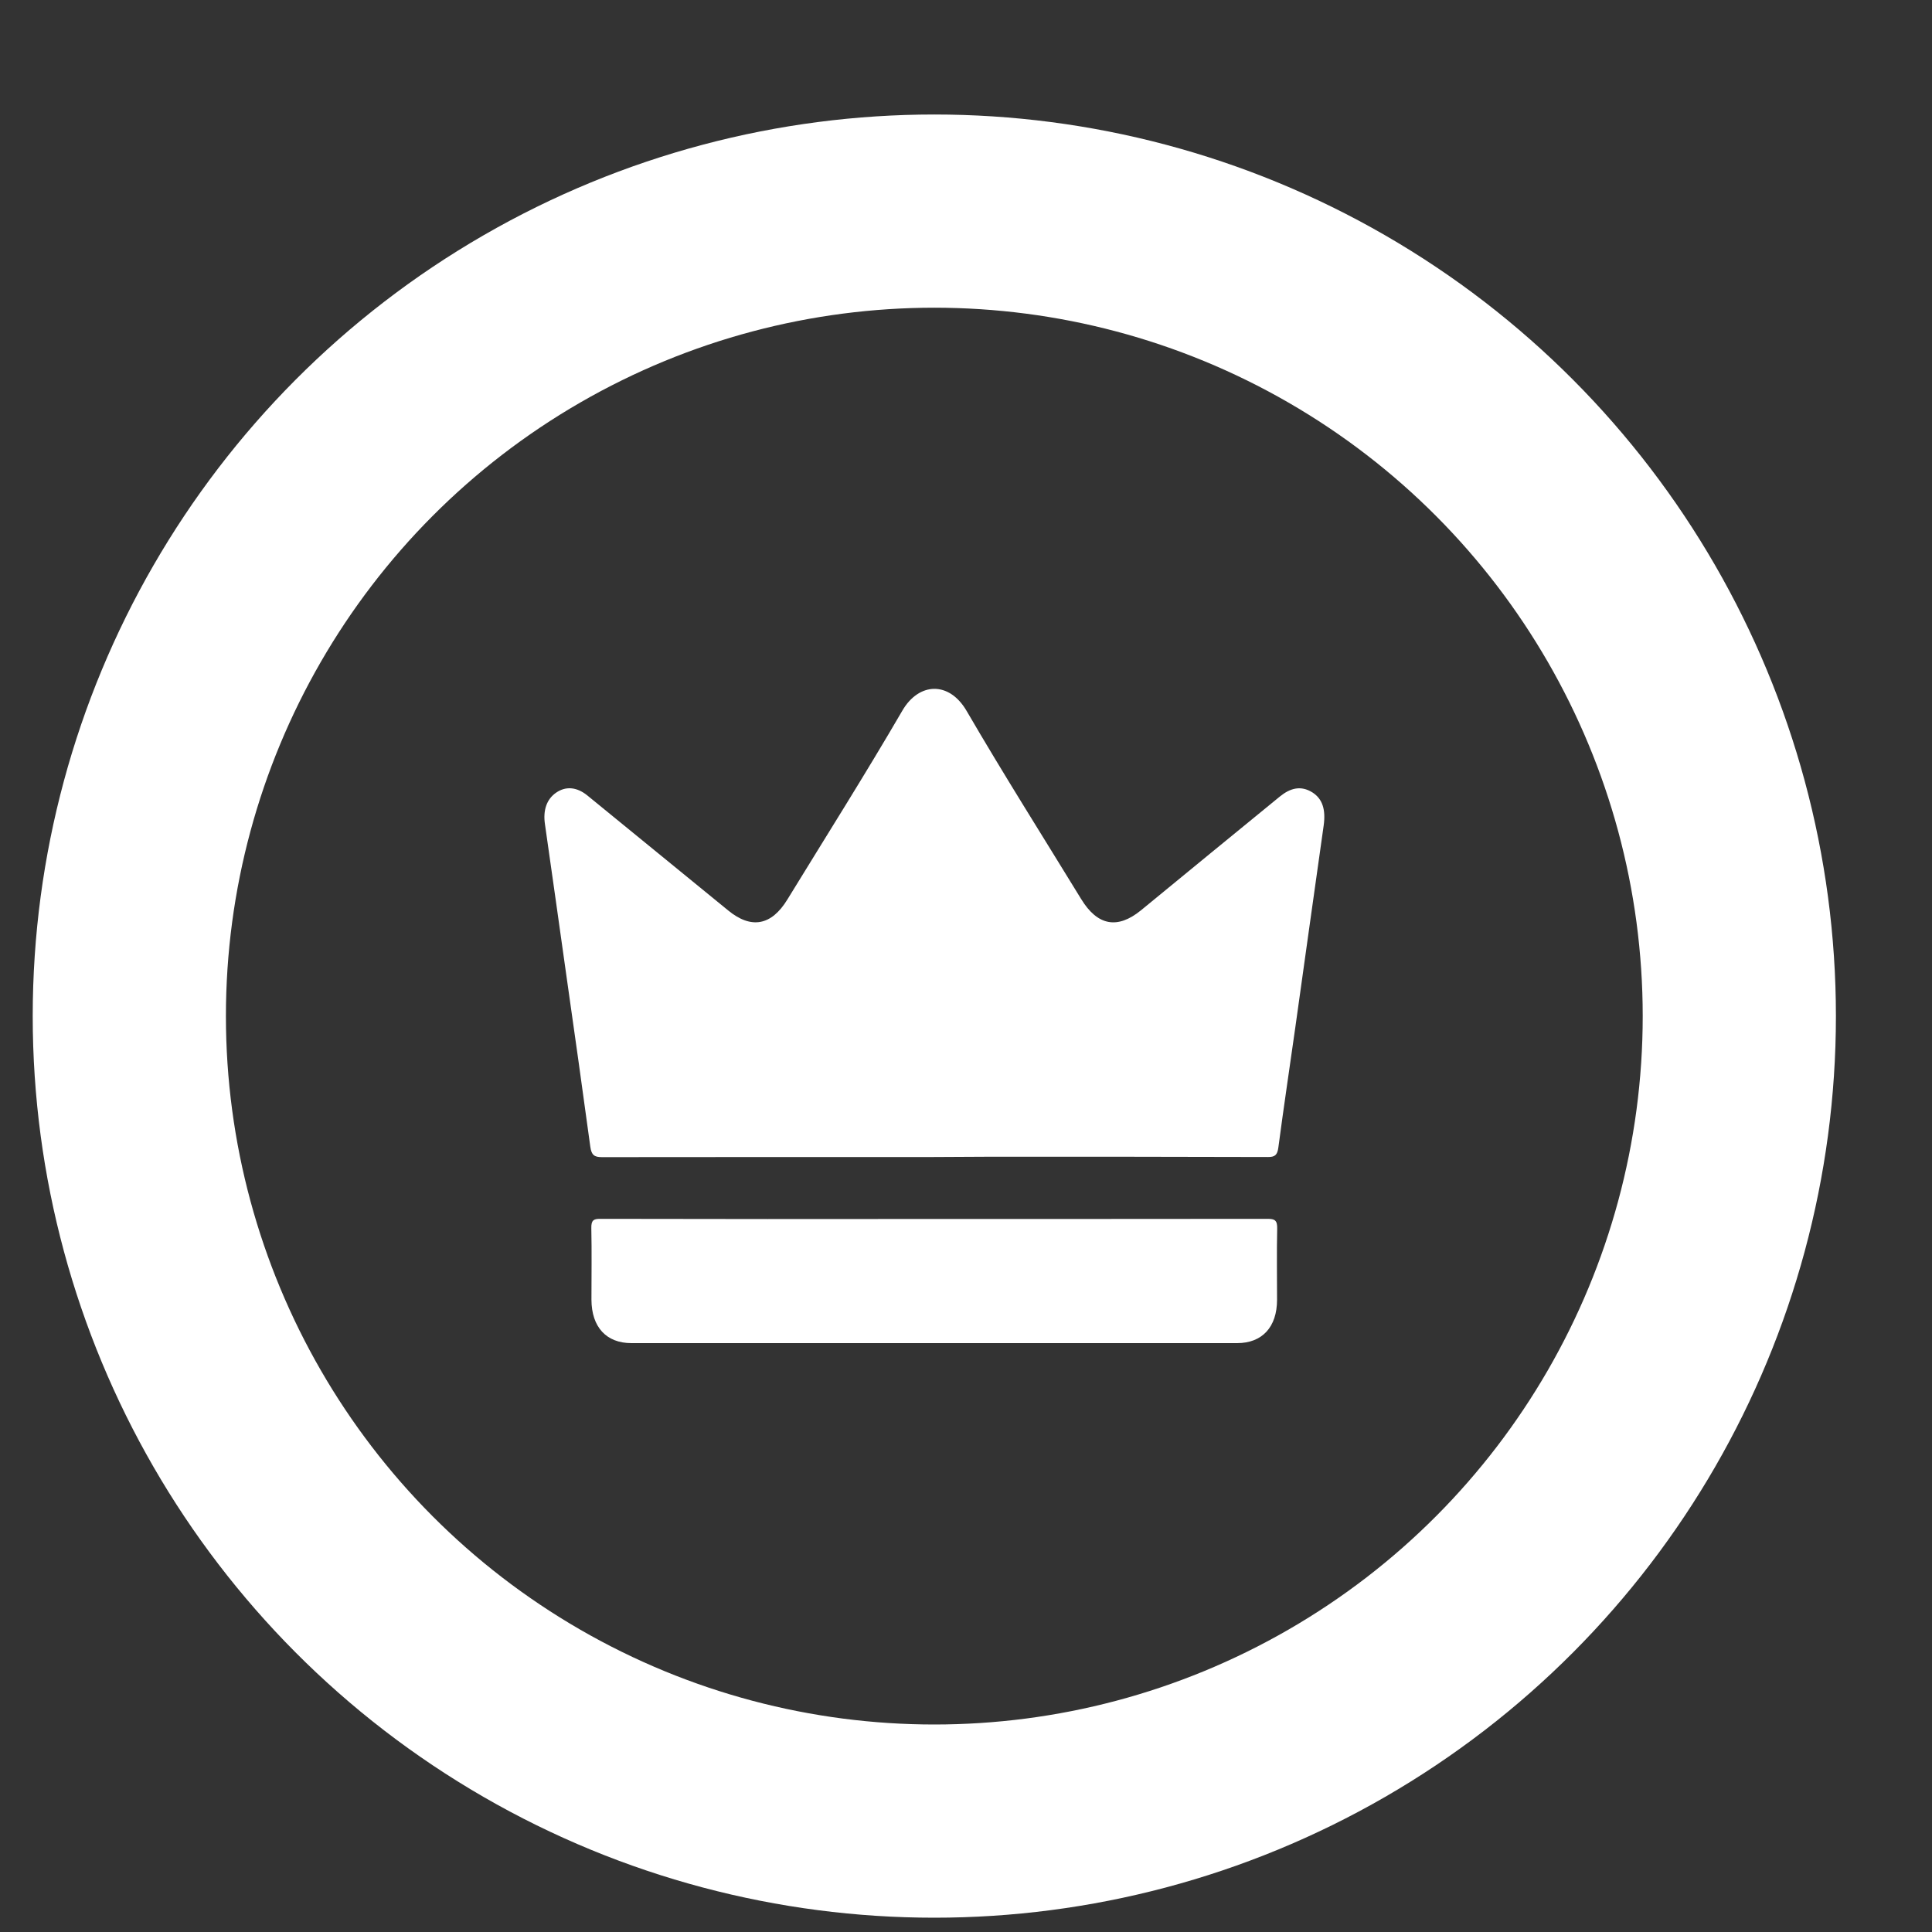
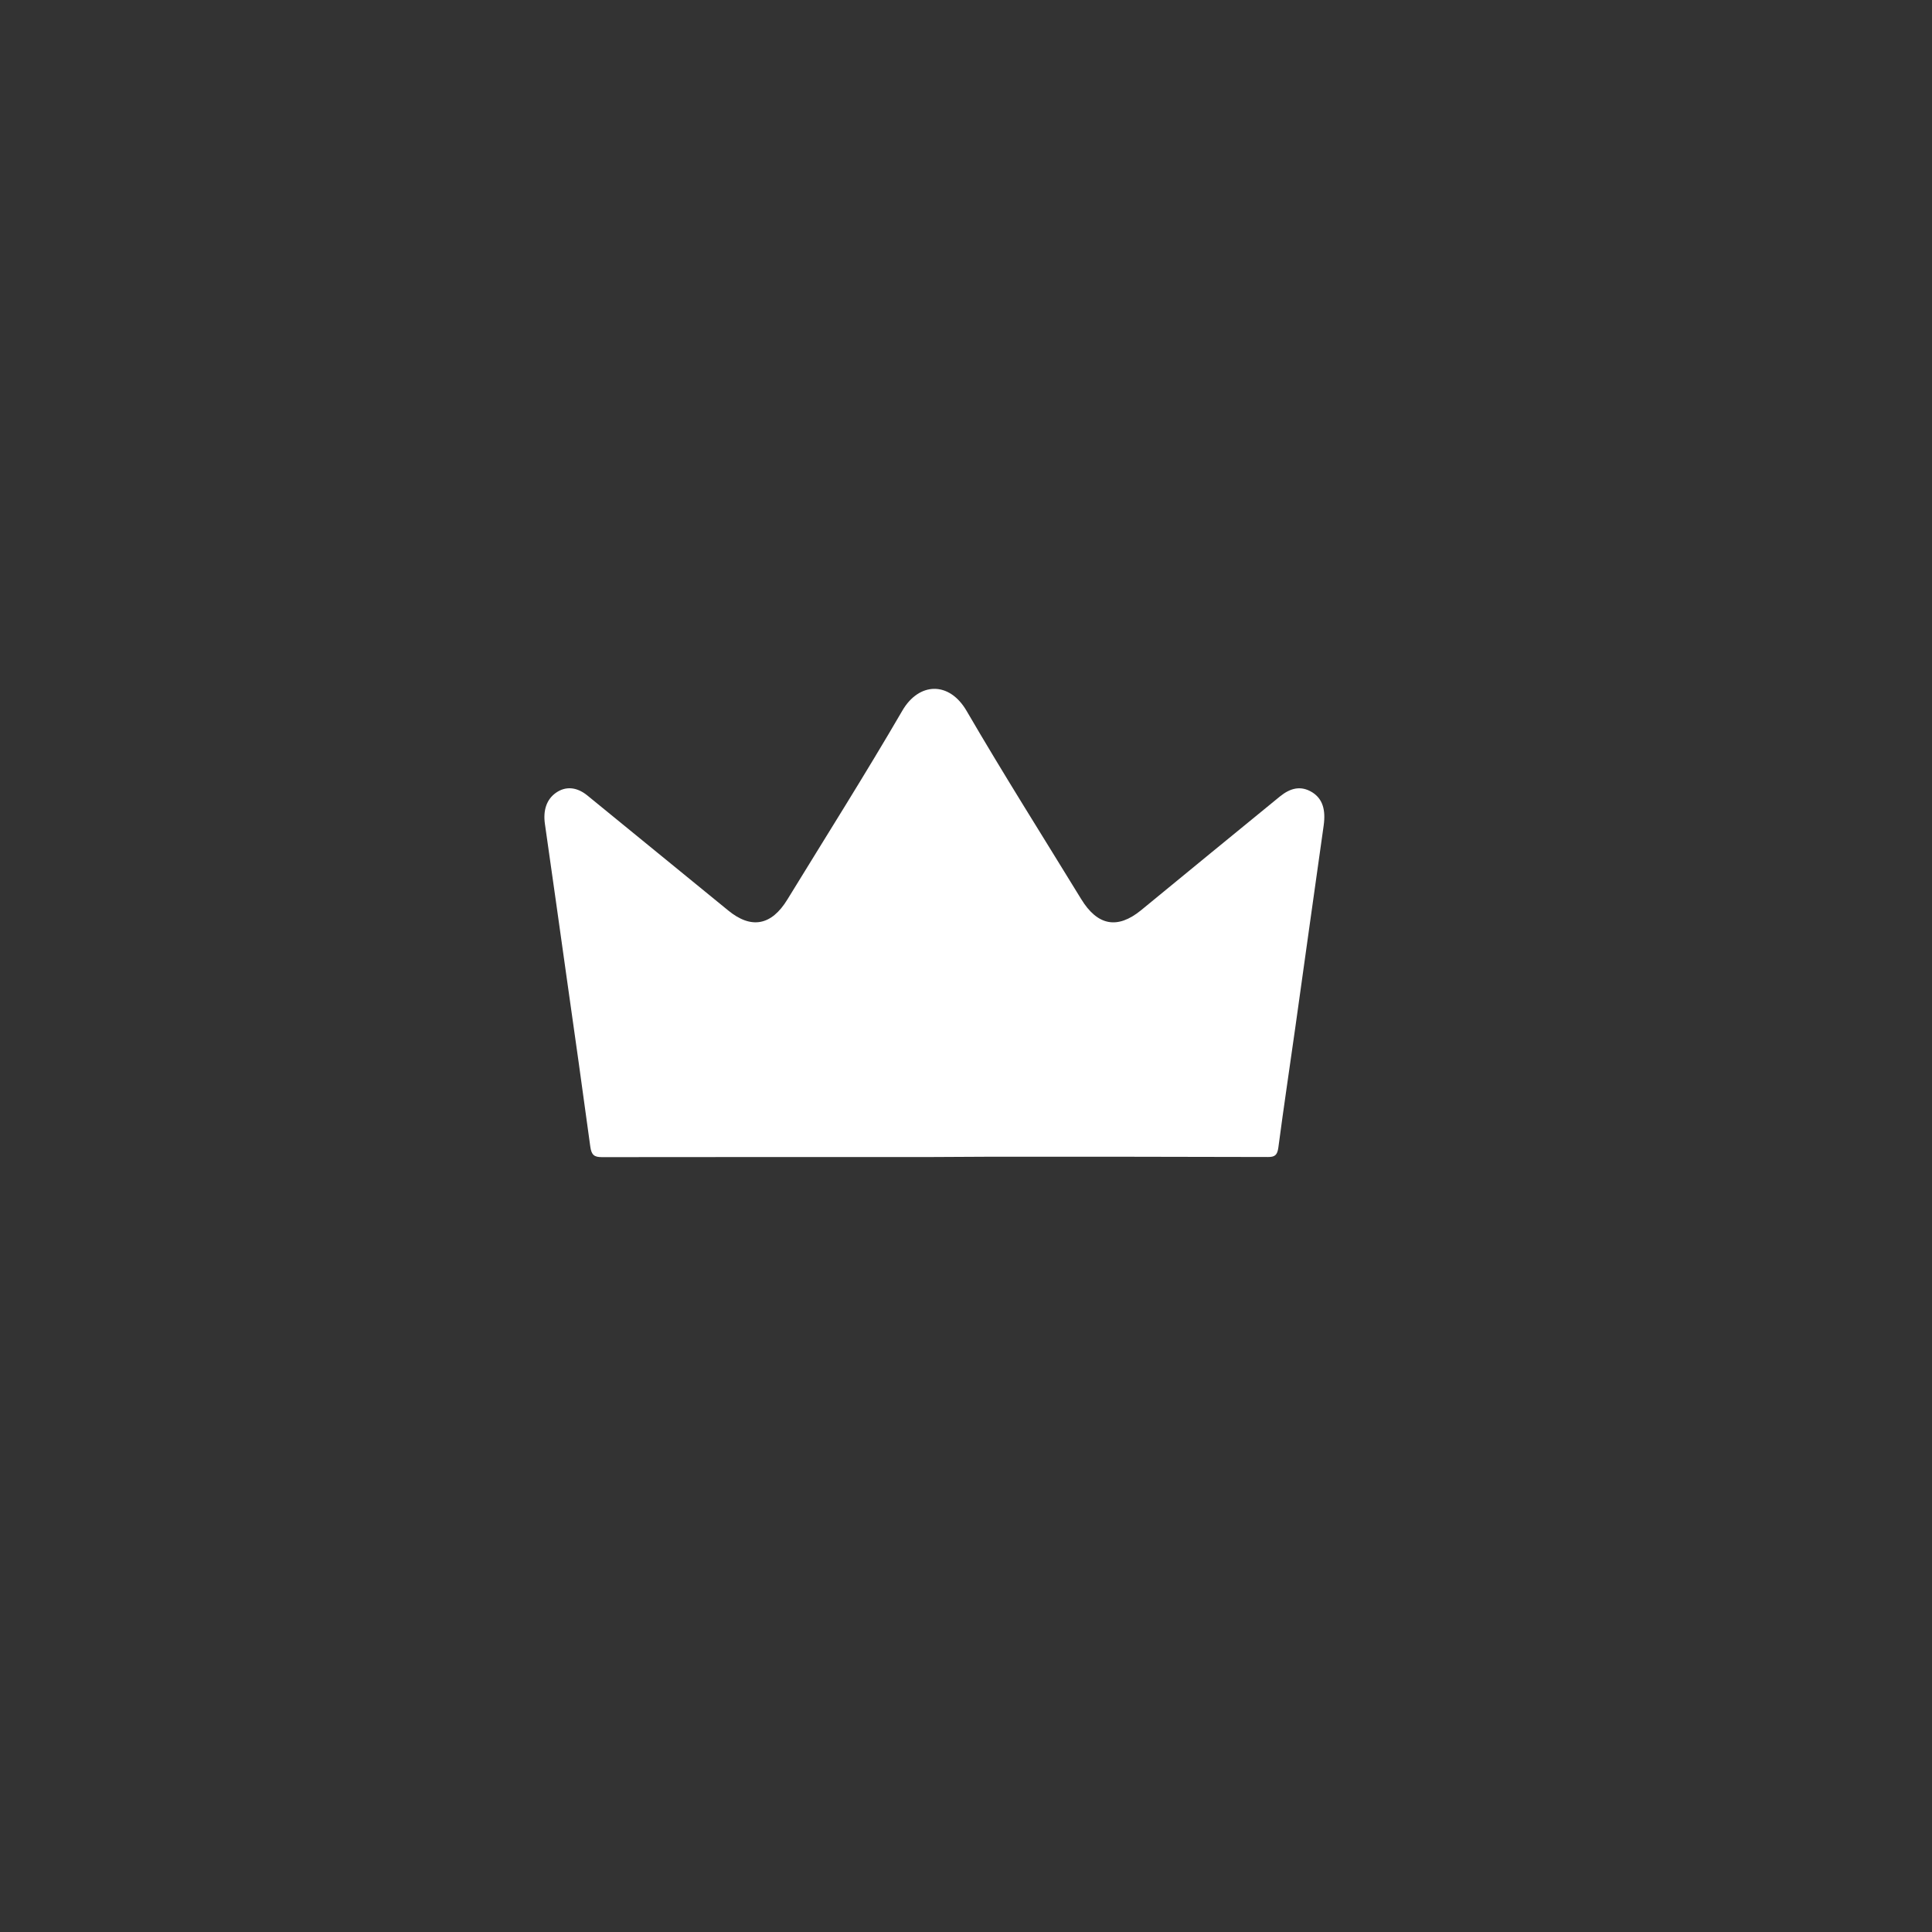
<svg xmlns="http://www.w3.org/2000/svg" width="15" height="15" viewBox="0 0 15 15" fill="none">
  <rect x="0" y="0" width="15" height="15" fill="#333333" stroke="none" />
  <g id="Group 1171279786">
    <g id="Group 1171279609">
-       <circle id="Ellipse 85" cx="7.254" cy="7.889" r="6.25" stroke="white" stroke-width="1.5" />
-     </g>
+       </g>
    <g id="Layer 49">
      <path id="Vector" d="M7.25 8.983C6.392 8.983 5.533 8.983 4.674 8.984C4.615 8.984 4.592 8.969 4.583 8.902C4.524 8.466 4.462 8.029 4.4 7.593C4.344 7.195 4.288 6.797 4.231 6.399C4.215 6.291 4.244 6.205 4.318 6.154C4.392 6.103 4.477 6.109 4.559 6.175C4.924 6.473 5.289 6.771 5.654 7.069C5.832 7.215 5.989 7.187 6.113 6.984C6.412 6.496 6.718 6.012 7.006 5.517C7.134 5.297 7.369 5.286 7.505 5.52C7.792 6.013 8.097 6.495 8.394 6.98C8.521 7.188 8.676 7.216 8.858 7.068C9.217 6.773 9.577 6.478 9.937 6.184C10.017 6.119 10.099 6.096 10.189 6.152C10.268 6.202 10.294 6.286 10.277 6.409C10.203 6.931 10.13 7.454 10.057 7.975C10.013 8.287 9.966 8.599 9.925 8.91C9.917 8.97 9.896 8.983 9.845 8.983C9.111 8.981 8.376 8.98 7.642 8.981L7.25 8.983Z" fill="white" />
-       <path id="Vector_2" d="M7.26 9.464C8.121 9.464 8.981 9.464 9.842 9.463C9.897 9.463 9.918 9.474 9.916 9.541C9.912 9.724 9.915 9.908 9.915 10.091C9.915 10.304 9.799 10.428 9.605 10.428H4.902C4.708 10.428 4.593 10.304 4.592 10.091C4.592 9.905 4.595 9.719 4.591 9.534C4.59 9.474 4.609 9.463 4.659 9.463C5.526 9.465 6.393 9.465 7.26 9.464Z" fill="white" />
    </g>
  </g>
</svg>